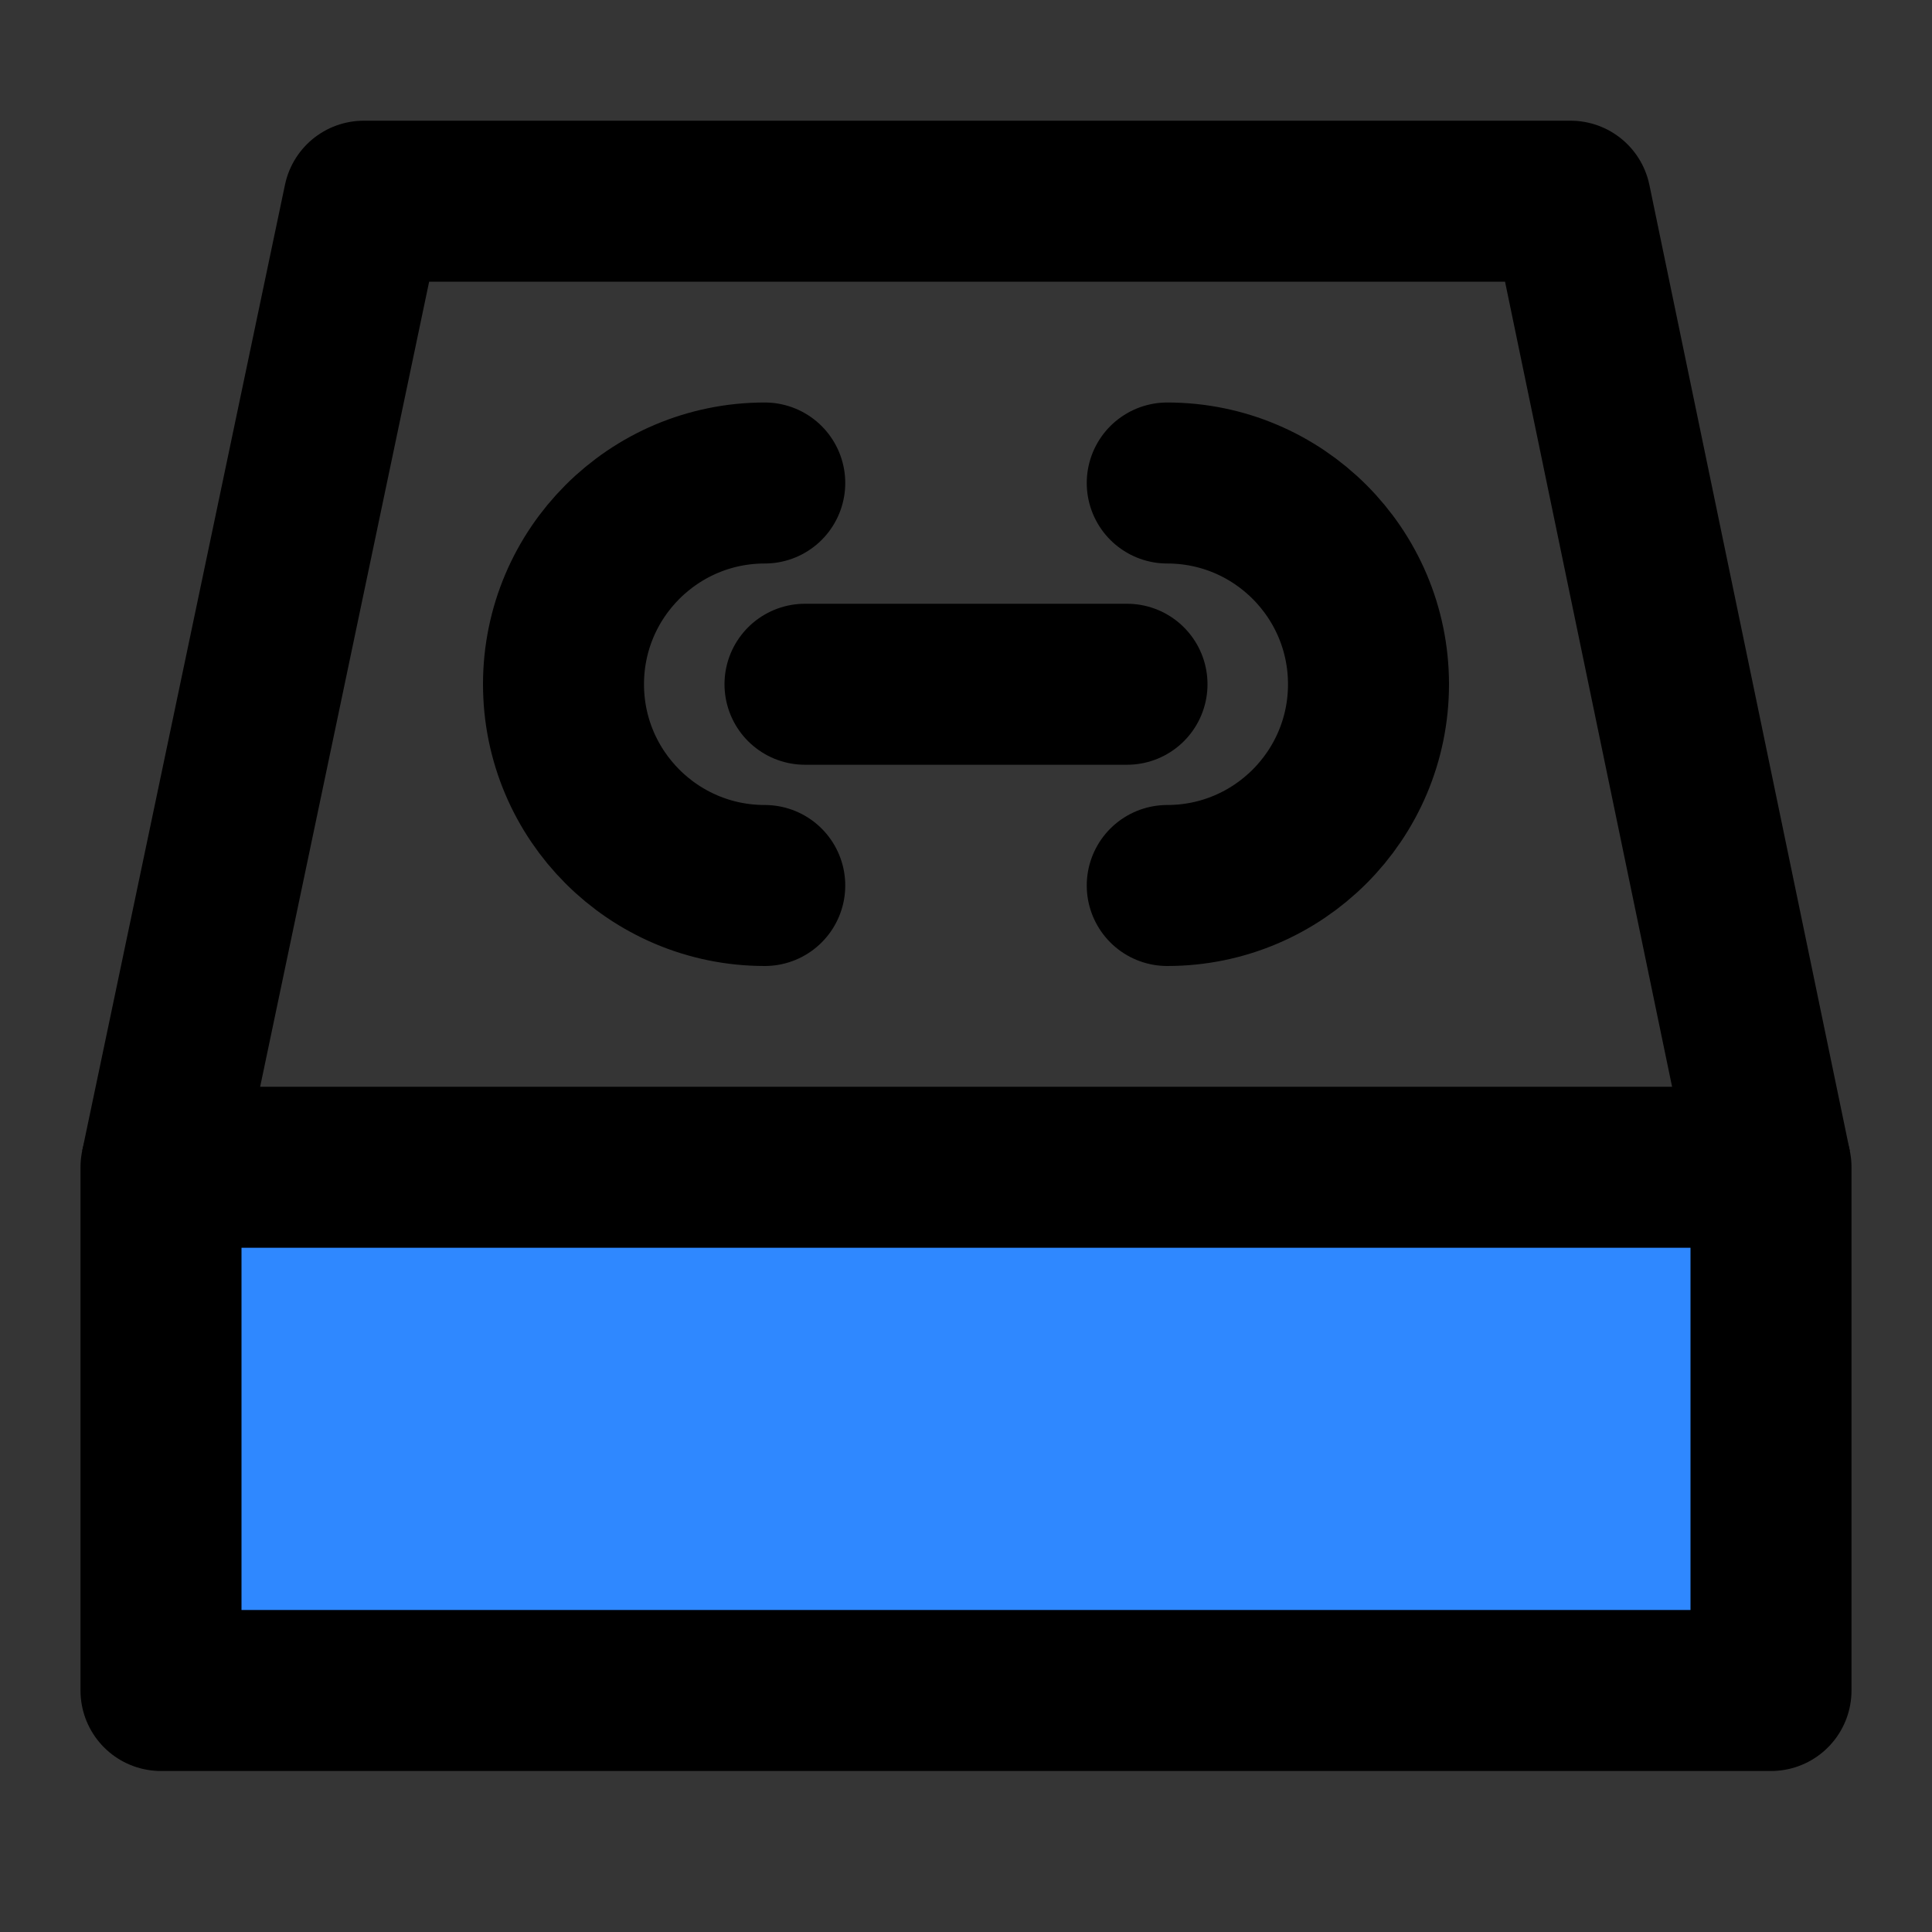
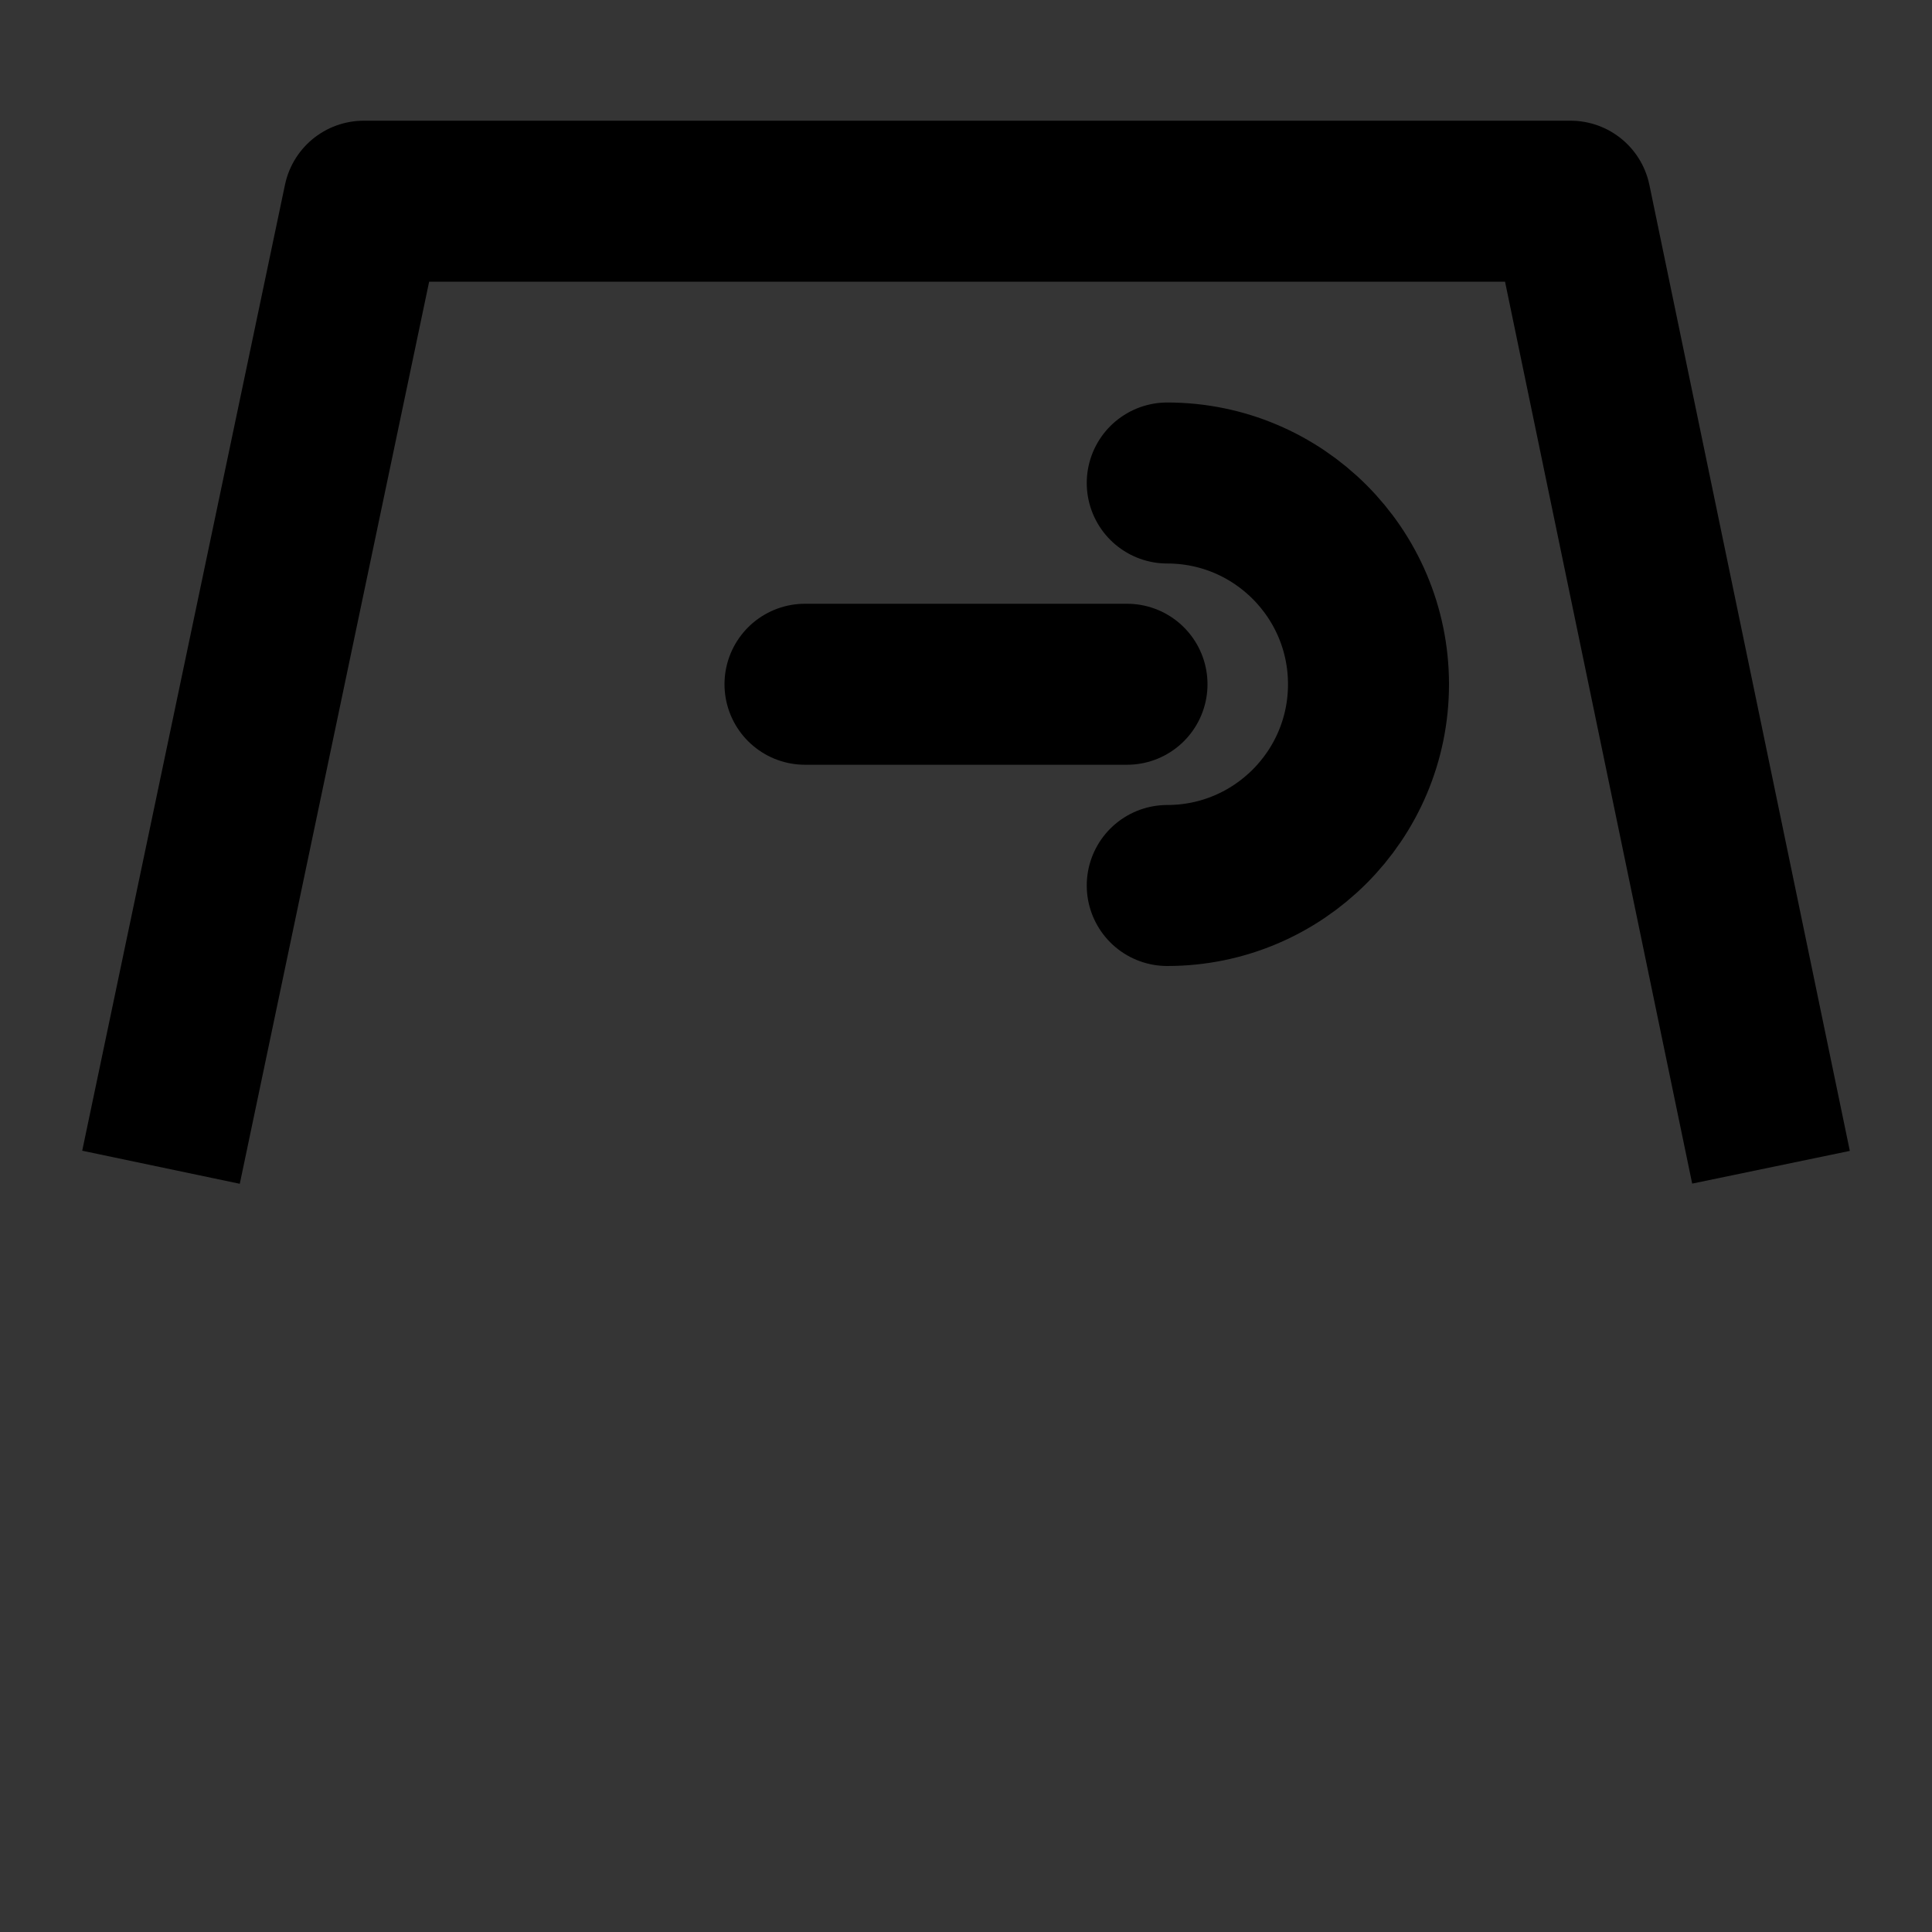
<svg xmlns="http://www.w3.org/2000/svg" width="800px" height="800px" viewBox="0 0 48 48" fill="none">
  <rect x="0" y="0" width="48" height="48" fill="#333333" stroke="none" />
  <rect width="48" height="48" fill="white" fill-opacity="0.01" />
-   <path d="M44 29H4V42H44V29Z" fill="#2F88FF" stroke="#000000" stroke-width="4" stroke-linejoin="round" />
  <path d="M4 29L9.038 4.999H39.02L44 29" stroke="#000000" stroke-width="4" stroke-linejoin="round" />
-   <path d="M19 12C16.239 12 14 14.239 14 17C14 19.761 16.239 22 19 22" stroke="#000000" stroke-width="4" stroke-linecap="round" />
  <path d="M29 22C31.761 22 34 19.761 34 17C34 14.239 31.761 12 29 12" stroke="#000000" stroke-width="4" stroke-linecap="round" />
  <path d="M20 17H28" stroke="#000000" stroke-width="4" stroke-linecap="round" />
</svg>